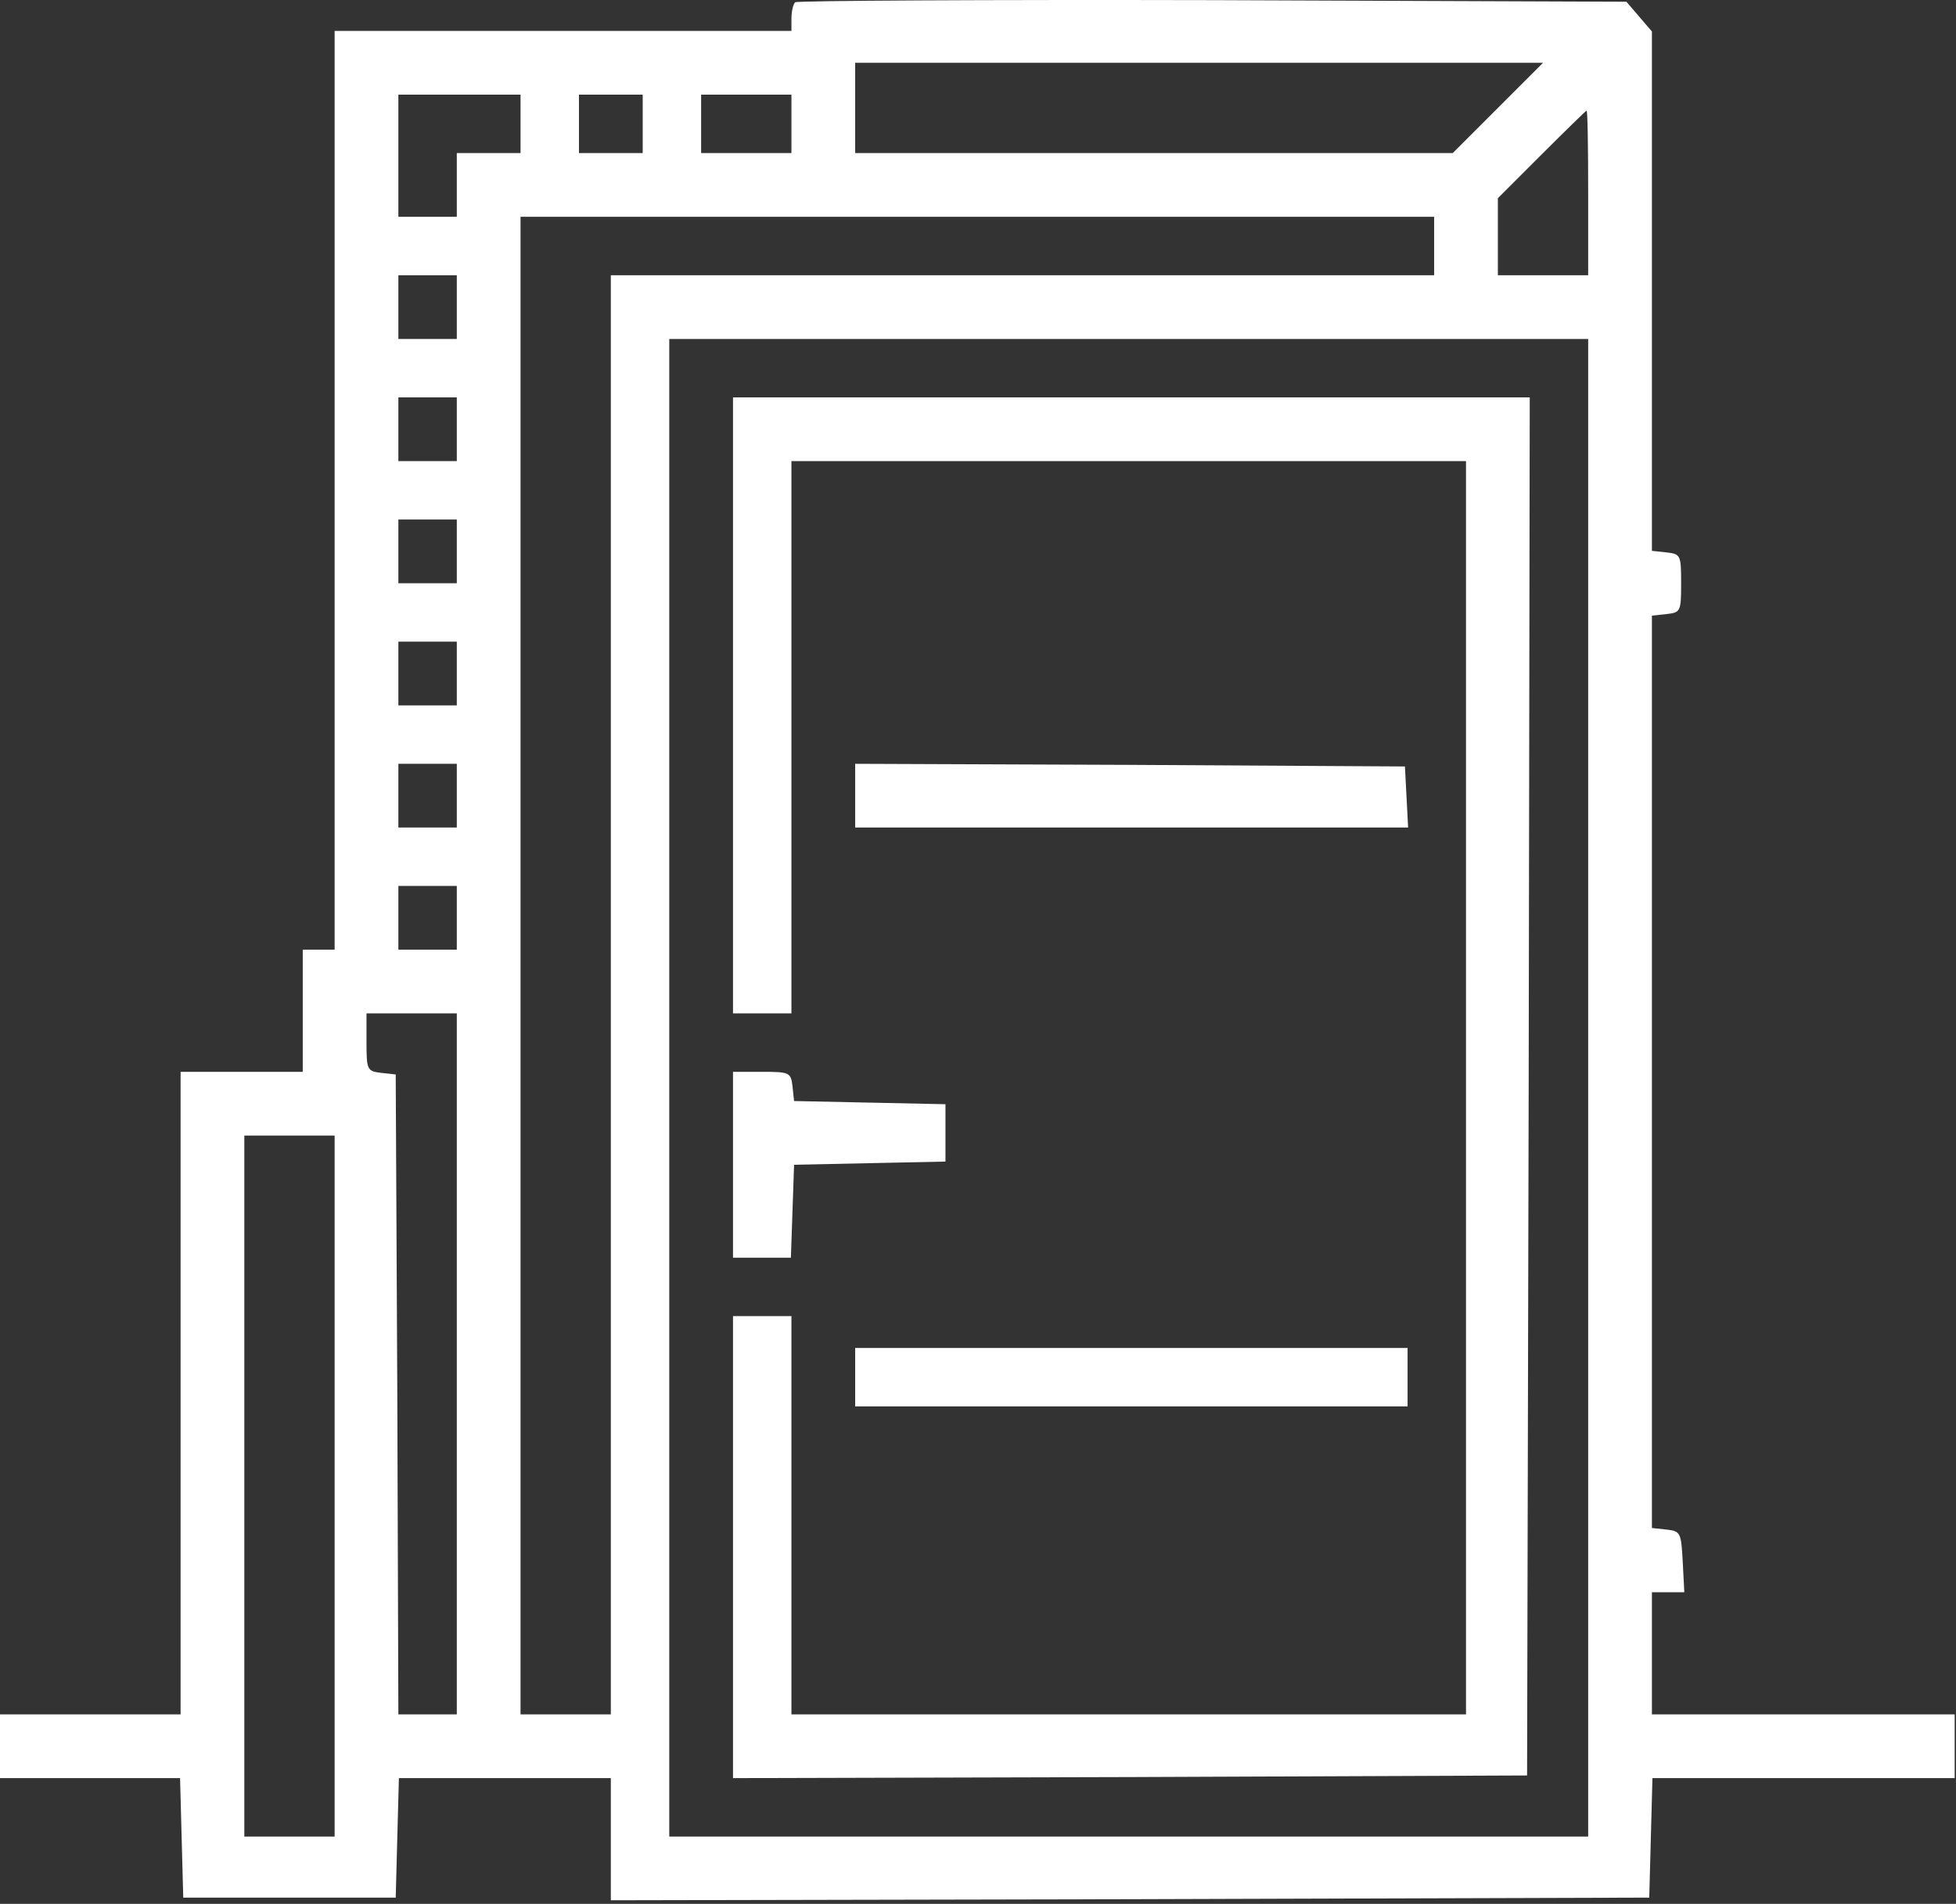
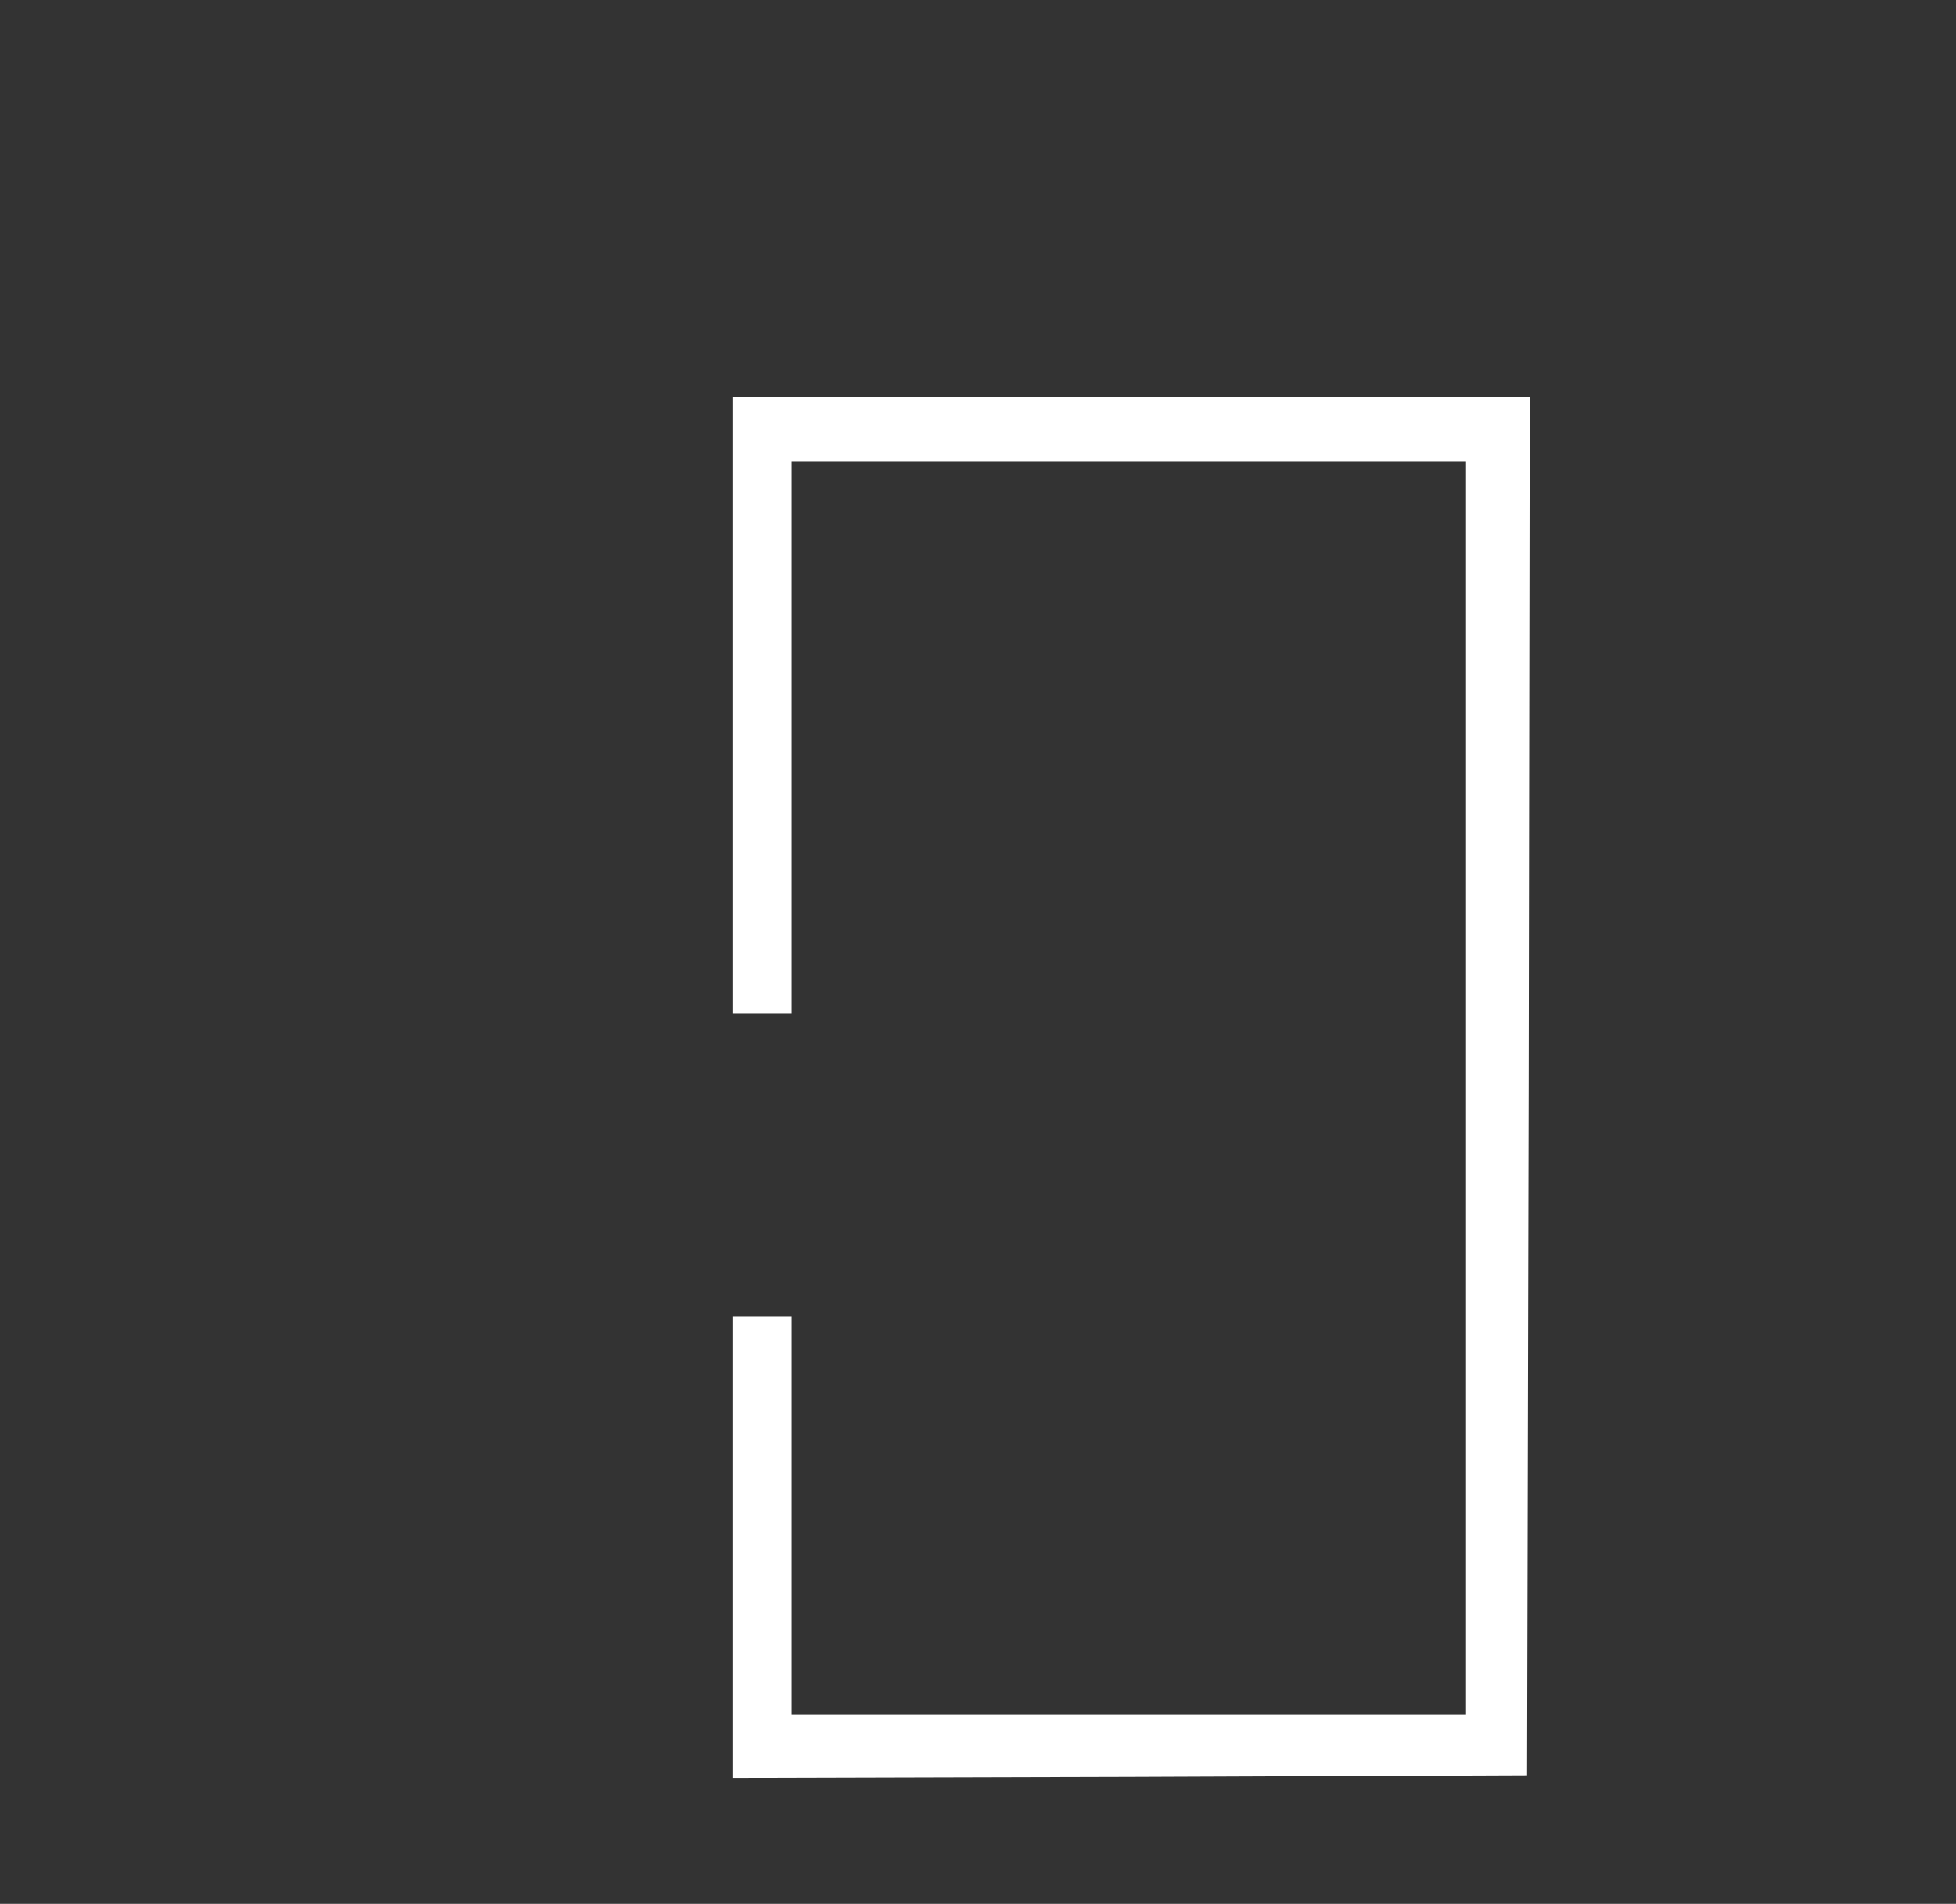
<svg xmlns="http://www.w3.org/2000/svg" width="491" height="478" viewBox="0 0 491 478" fill="none">
  <rect x="0" y="0" width="491" height="478" fill="#333333" stroke="none" />
-   <path d="M199.6 0.568C199.067 1.102 198.667 2.968 198.667 4.702V7.768H141.333H84V123.102V238.435H80H76V253.768V269.102H60.667H45.333V349.768V430.435H22.667H0V438.435V446.435H22.667H45.2L45.6 461.502L46 476.435H72.667H99.333L99.733 461.368L100.133 446.435H126.667H153.333V461.768V477.102L283.733 476.835L414 476.435L414.4 461.368L414.8 446.435H452.667H490.667V438.435V430.435H452.667H414.667V415.102V399.768H418.667H422.8L422.4 392.035C422 384.835 421.867 384.435 418.4 384.035L414.667 383.635V269.102V154.568L418.4 154.168C421.867 153.768 422 153.502 422 146.435C422 139.368 421.867 139.102 418.4 138.702L414.667 138.302V73.102V7.902L411.467 4.168L408.267 0.435L304.4 0.035C247.2 -0.098 200.133 0.168 199.6 0.568ZM376 27.102L364.667 38.435H289.733H214.667V27.102V15.768H300.933H387.333L376 27.102ZM130.667 31.102V38.435H122.667H114.667V46.435V54.435H107.333H100V39.102V23.768H115.333H130.667V31.102ZM161.333 31.102V38.435H153.333H145.333V31.102V23.768H153.333H161.333V31.102ZM198.667 31.102V38.435H187.333H176V31.102V23.768H187.333H198.667V31.102ZM398.667 48.435V69.102H387.333H376V59.502V49.768L386.933 38.835C393.067 32.702 398.133 27.768 398.267 27.768C398.533 27.768 398.667 37.102 398.667 48.435ZM360 61.768V69.102H256.667H153.333V249.768V430.435H142H130.667V242.435V54.435H245.333H360V61.768ZM114.667 77.102V85.102H107.333H100V77.102V69.102H107.333H114.667V77.102ZM398.667 273.102V461.102H283.333H168V273.102V85.102H283.333H398.667V273.102ZM114.667 107.768V115.768H107.333H100V107.768V99.768H107.333H114.667V107.768ZM114.667 138.435V146.435H107.333H100V138.435V130.435H107.333H114.667V138.435ZM114.667 169.102V177.102H107.333H100V169.102V161.102H107.333H114.667V169.102ZM114.667 199.768V207.768H107.333H100V199.768V191.768H107.333H114.667V199.768ZM114.667 230.435V238.435H107.333H100V230.435V222.435H107.333H114.667V230.435ZM114.667 342.435V430.435H107.333H100L99.733 350.035L99.333 269.768L95.733 269.368C92.133 268.968 92 268.568 92 261.635V254.435H103.333H114.667V342.435ZM84 373.102V461.102H72.667H61.333V373.102V285.102H72.667H84V373.102Z" fill="white" />
  <path d="M184 177.1V254.434H191.333H198.667V185.1V115.767H283.333H368V273.1V430.434H283.333H198.667V380.434V330.434H191.333H184V388.434V446.434L283.733 446.167L383.333 445.767L383.733 272.7L384 99.767H284H184V177.1Z" fill="white" />
-   <path d="M214.667 199.77V207.77H284H353.467L353.067 200.036L352.667 192.436L283.734 192.036L214.667 191.77V199.77Z" fill="white" />
-   <path d="M184 292.436V315.77H191.333H198.533L198.933 304.036L199.333 292.436L218.4 292.036L237.333 291.636V284.436V277.236L218.4 276.836L199.333 276.436L198.933 272.703C198.533 269.236 198.133 269.103 191.2 269.103H184V292.436Z" fill="white" />
-   <path d="M214.667 345.768V353.102H284H353.334V345.768V338.435H284H214.667V345.768Z" fill="white" />
</svg>